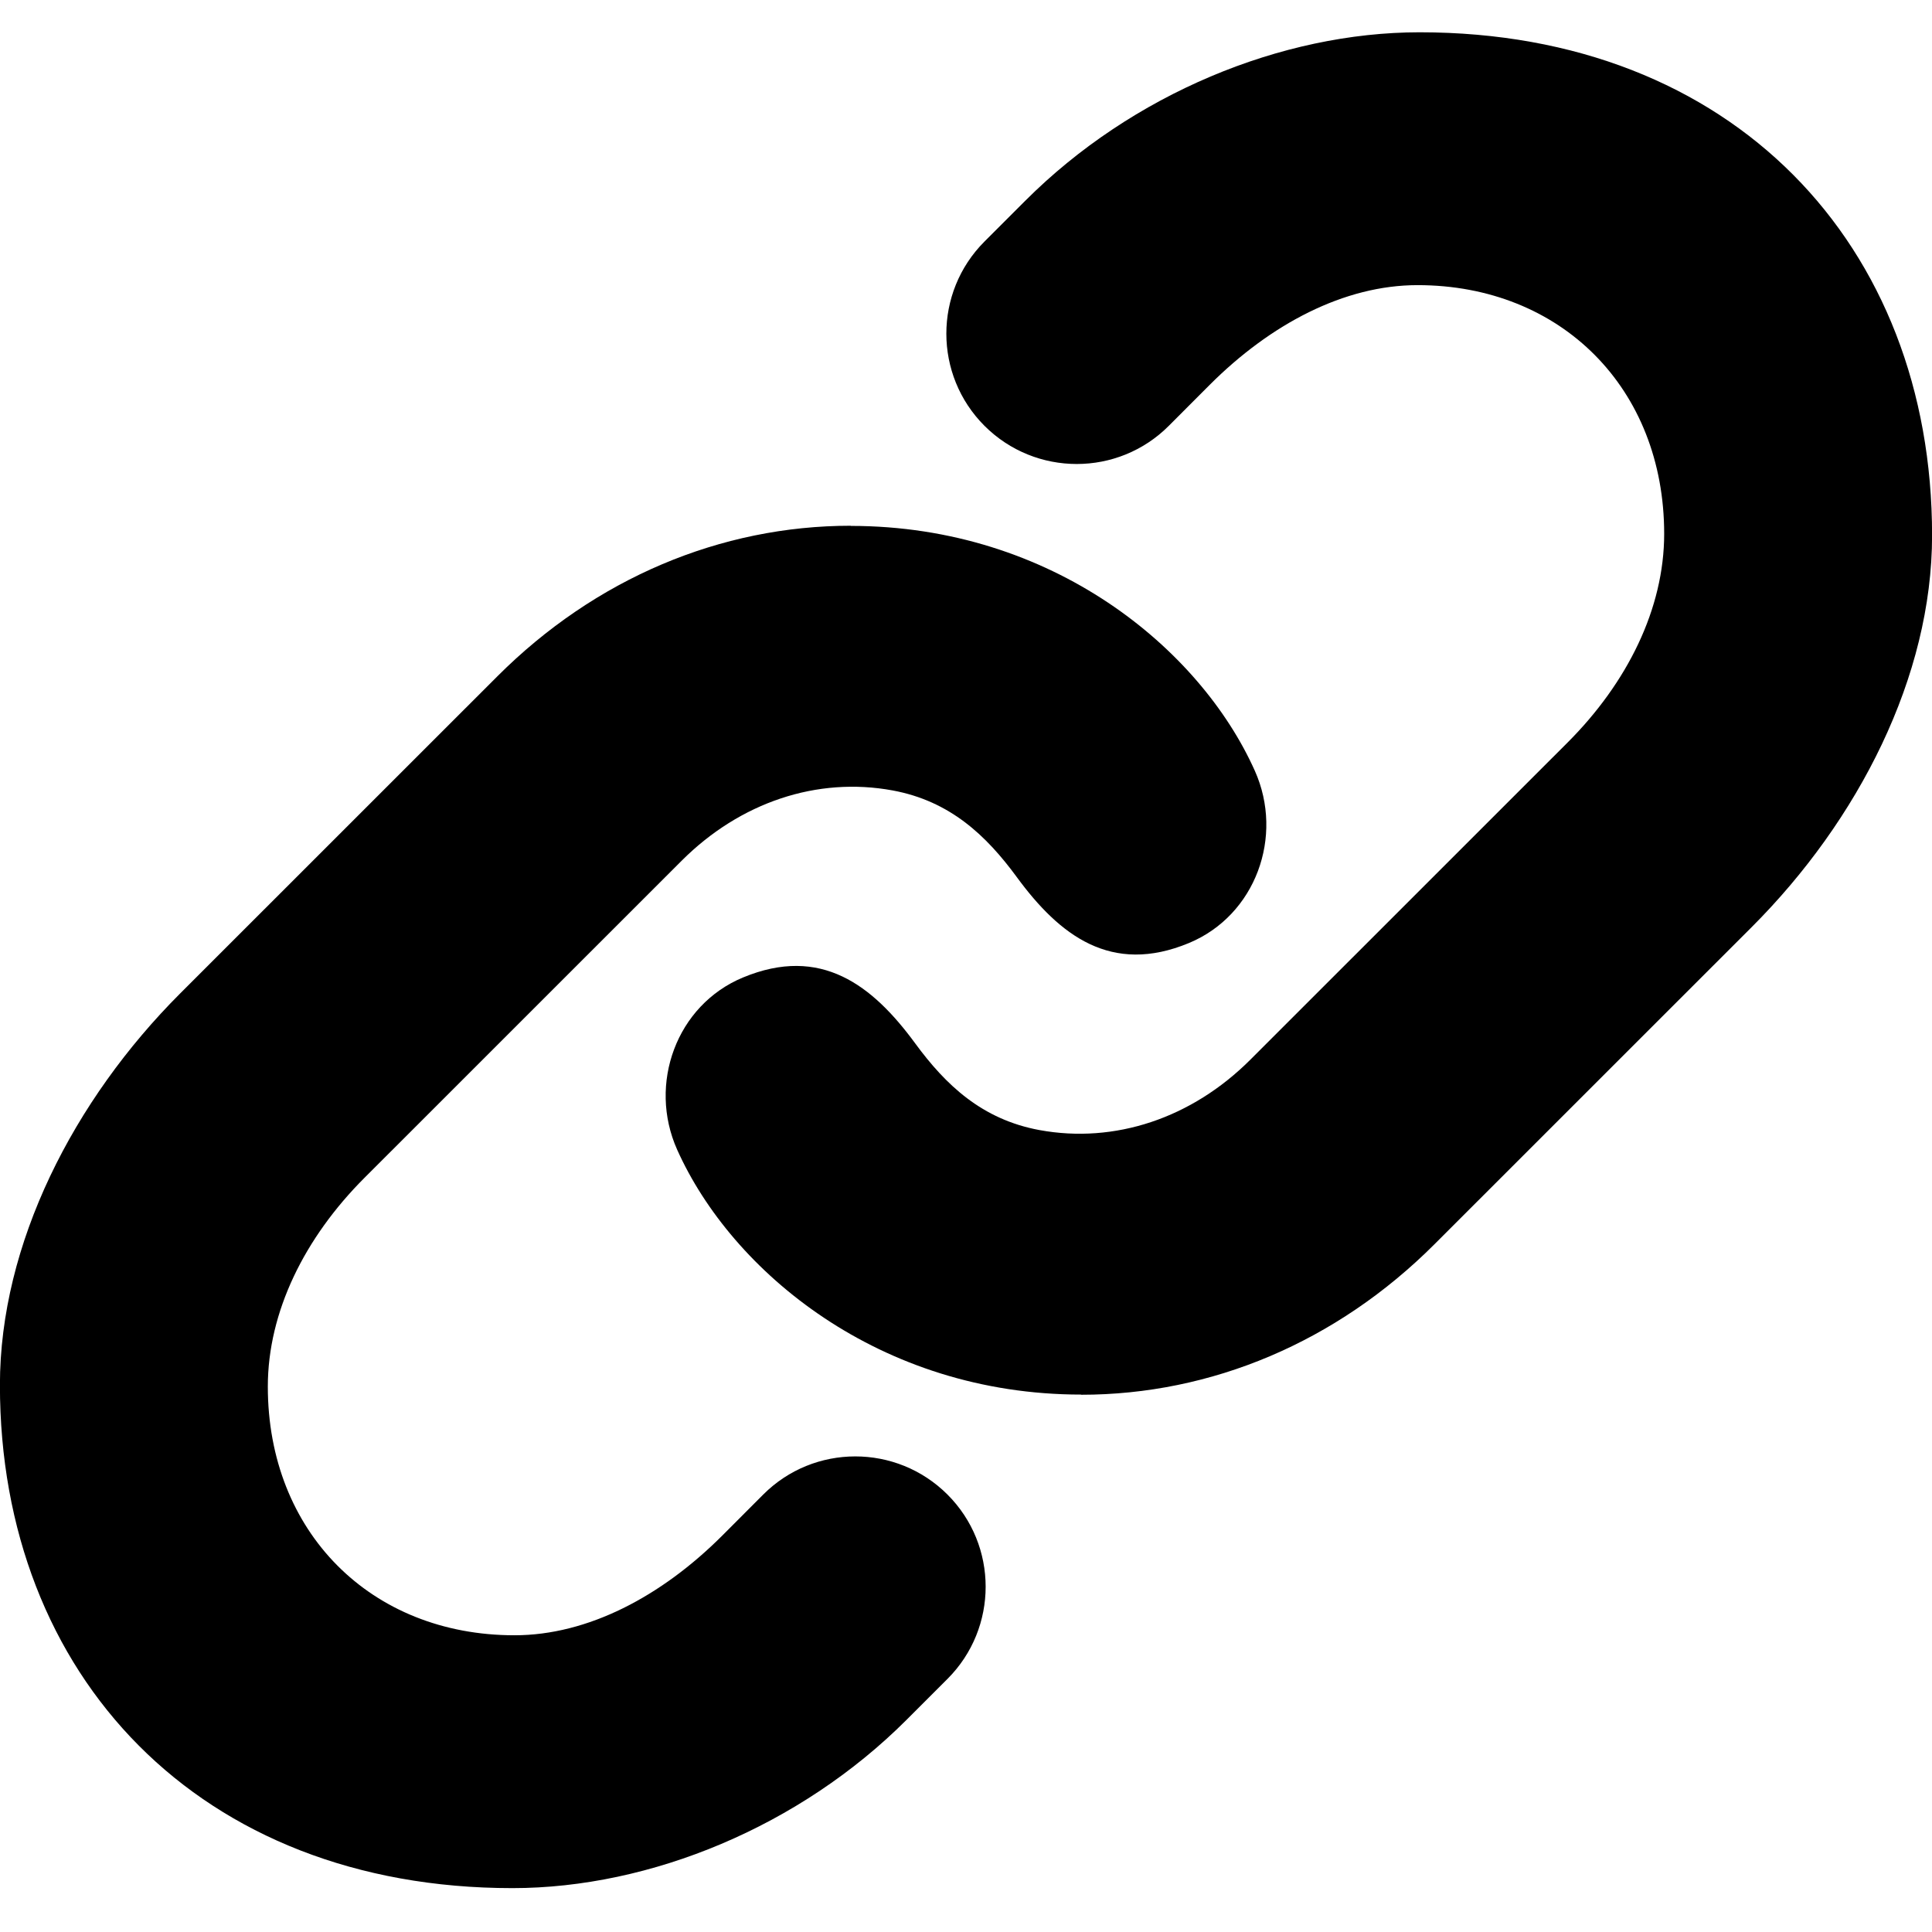
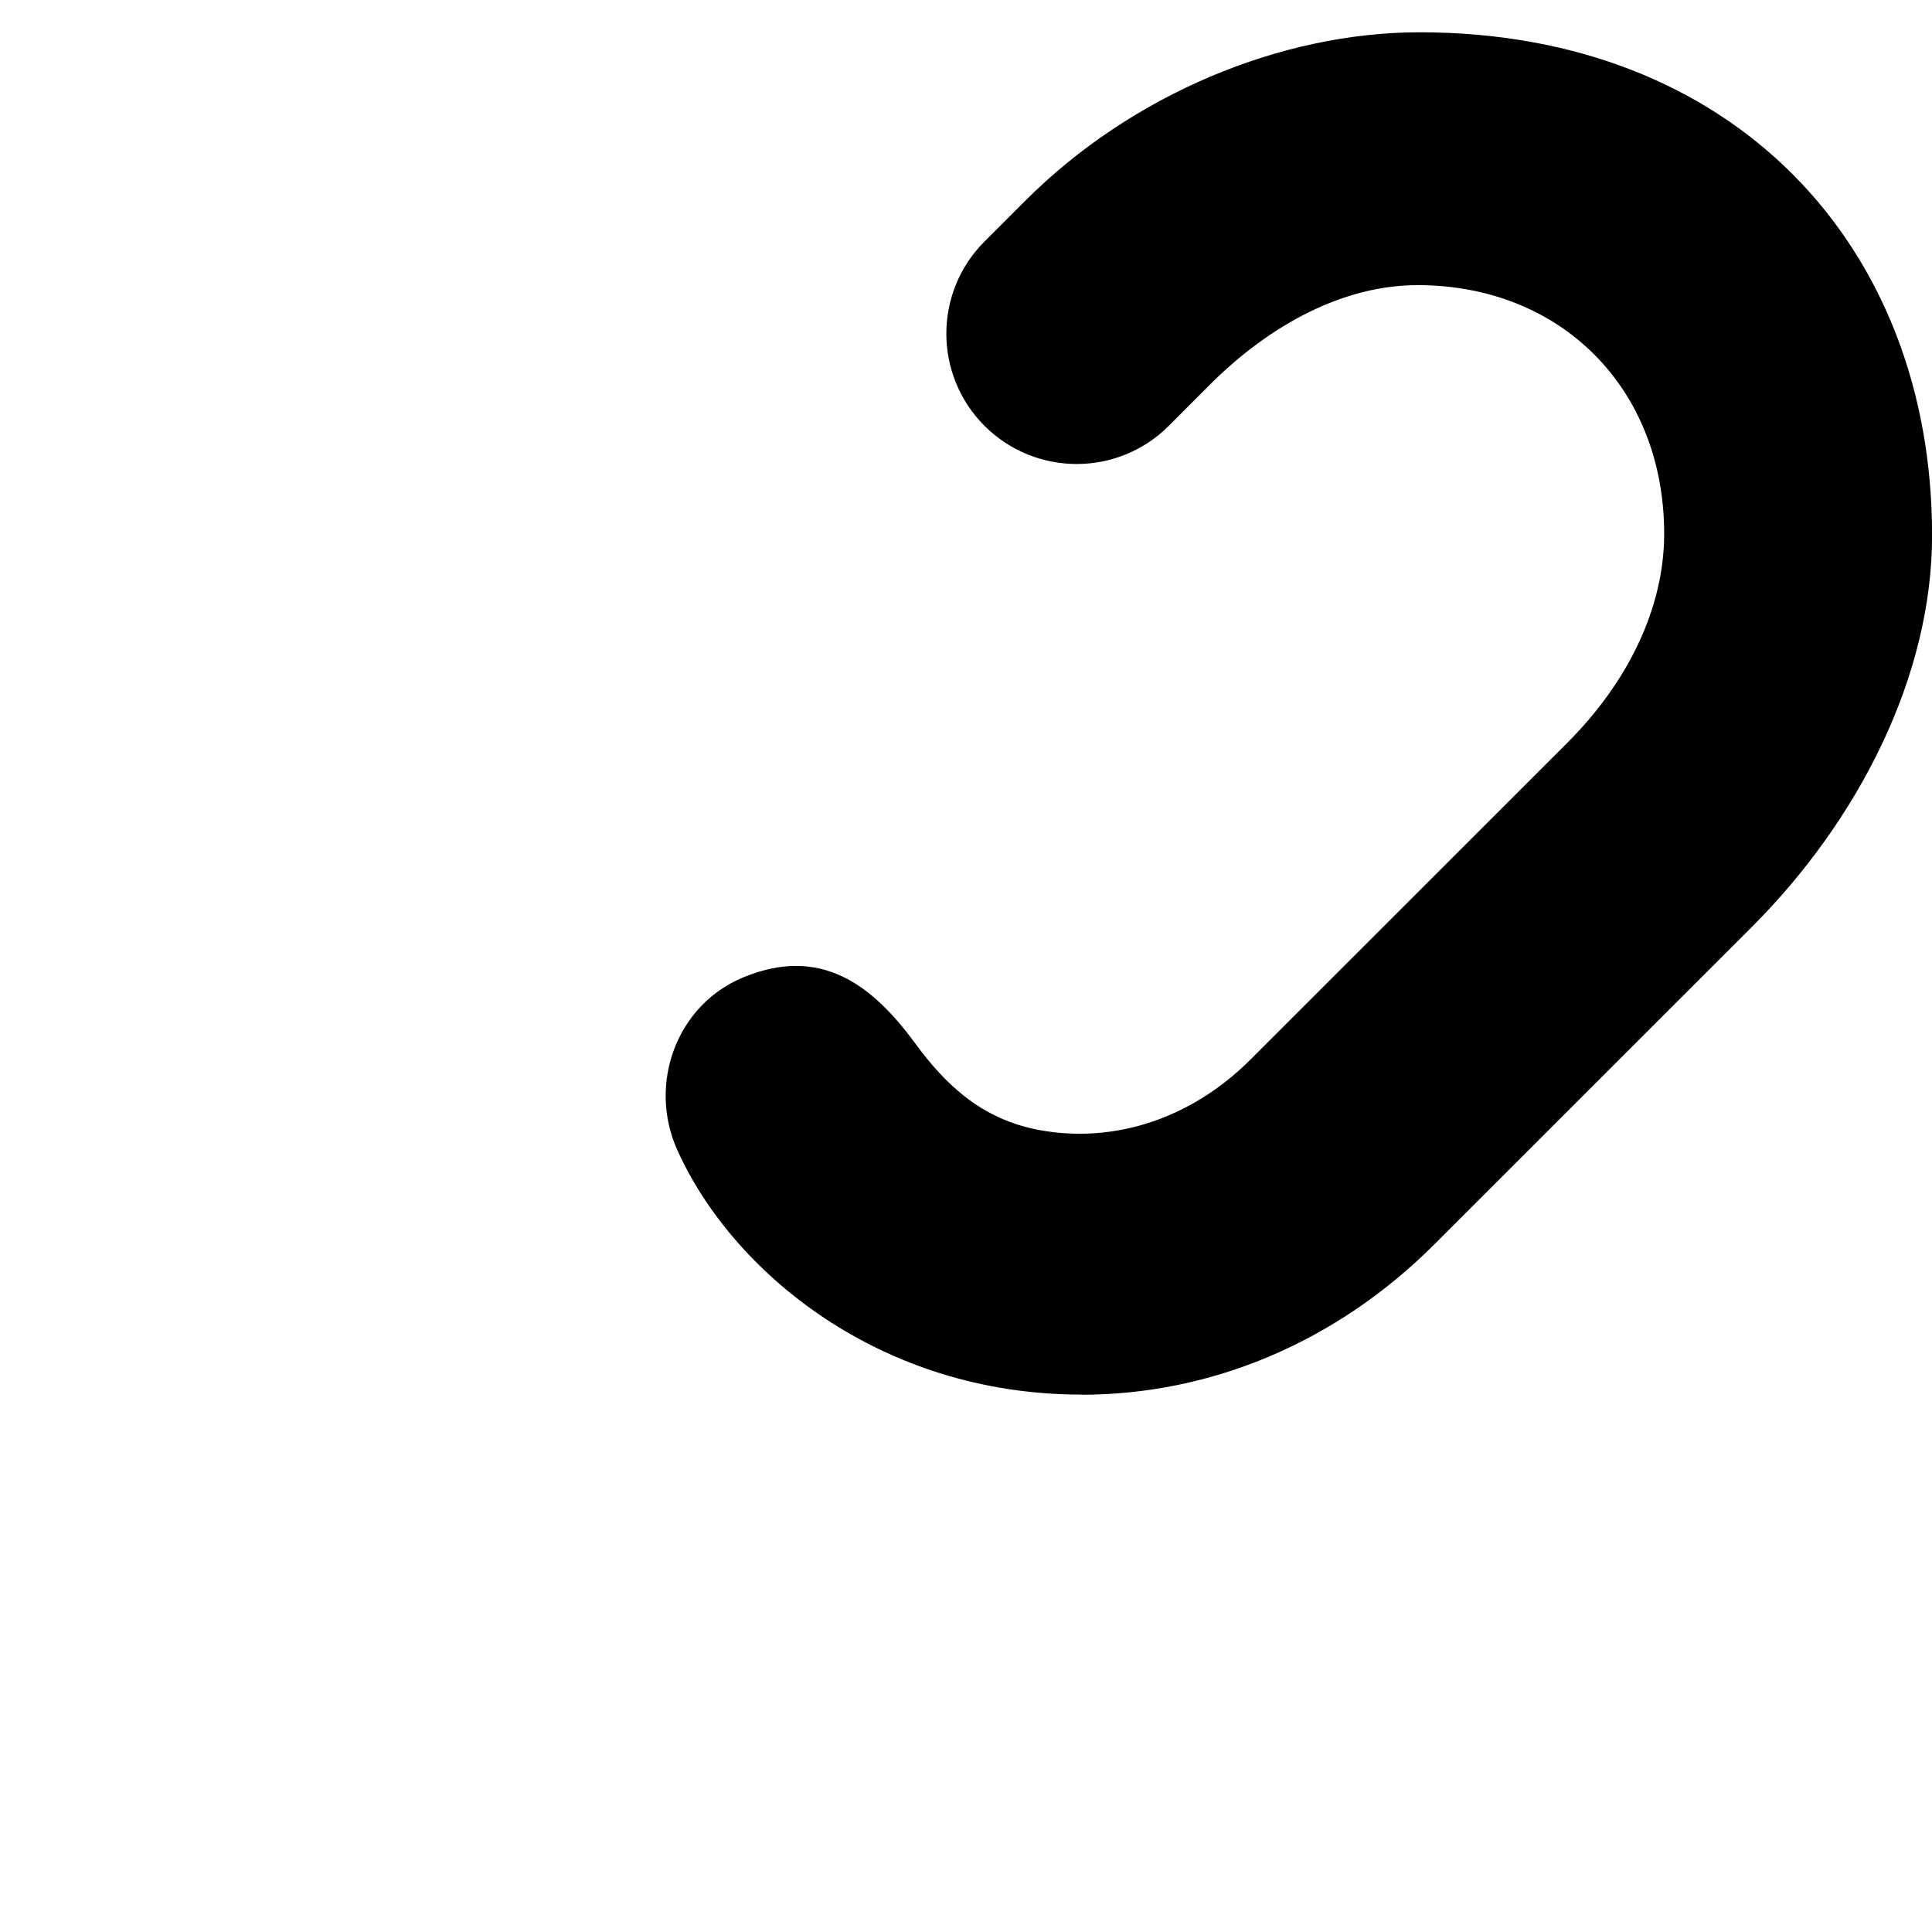
<svg xmlns="http://www.w3.org/2000/svg" id="Layer_1" data-name="Layer 1" version="1.1" viewBox="0 0 24 24">
  <defs>
    <style>
      .cls-1 {
        stroke-width: 0px;
      }
    </style>
  </defs>
  <path class="cls-1" d="M13.431,17.324c-2.504,0-4.341-1.528-5.019-3.042-.365-.816-.009-1.796.817-2.139.969-.403,1.61.096,2.139.817.38.518.83.946,1.544,1.078.935.172,1.892-.146,2.621-.875l3.939-3.938c.743-.743,1.201-1.664,1.201-2.594,0-1.804-1.278-3.089-3.064-3.089-.912,0-1.827.484-2.582,1.239l-.507.508c-.631.633-1.657.633-2.29.001-.632-.632-.632-1.657-.001-2.289l.508-.508c1.324-1.324,3.18-2.092,4.898-2.092,3.888,0,6.366,2.639,6.366,6.249,0,1.754-.915,3.541-2.24,4.866l-3.939,3.938c-1.217,1.218-2.774,1.872-4.391,1.872Z" />
-   <path class="cls-1" d="M10.569,6.533c2.505,0,4.341,1.527,5.019,3.042.365.816.009,1.795-.817,2.139-.969.403-1.61-.096-2.139-.817-.38-.518-.83-.946-1.544-1.078-.935-.172-1.892.145-2.621.874l-3.939,3.938c-.743.743-1.201,1.664-1.201,2.594,0,1.804,1.278,3.089,3.064,3.089.912,0,1.827-.484,2.582-1.239l.507-.508c.631-.633,1.657-.633,2.29-.001.632.632.632,1.657.001,2.289l-.508.508c-1.324,1.324-3.18,2.092-4.898,2.092-3.888,0-6.366-2.639-6.366-6.249,0-1.754.915-3.541,2.24-4.866l3.939-3.938c1.217-1.217,2.774-1.871,4.391-1.871Z" />
</svg>